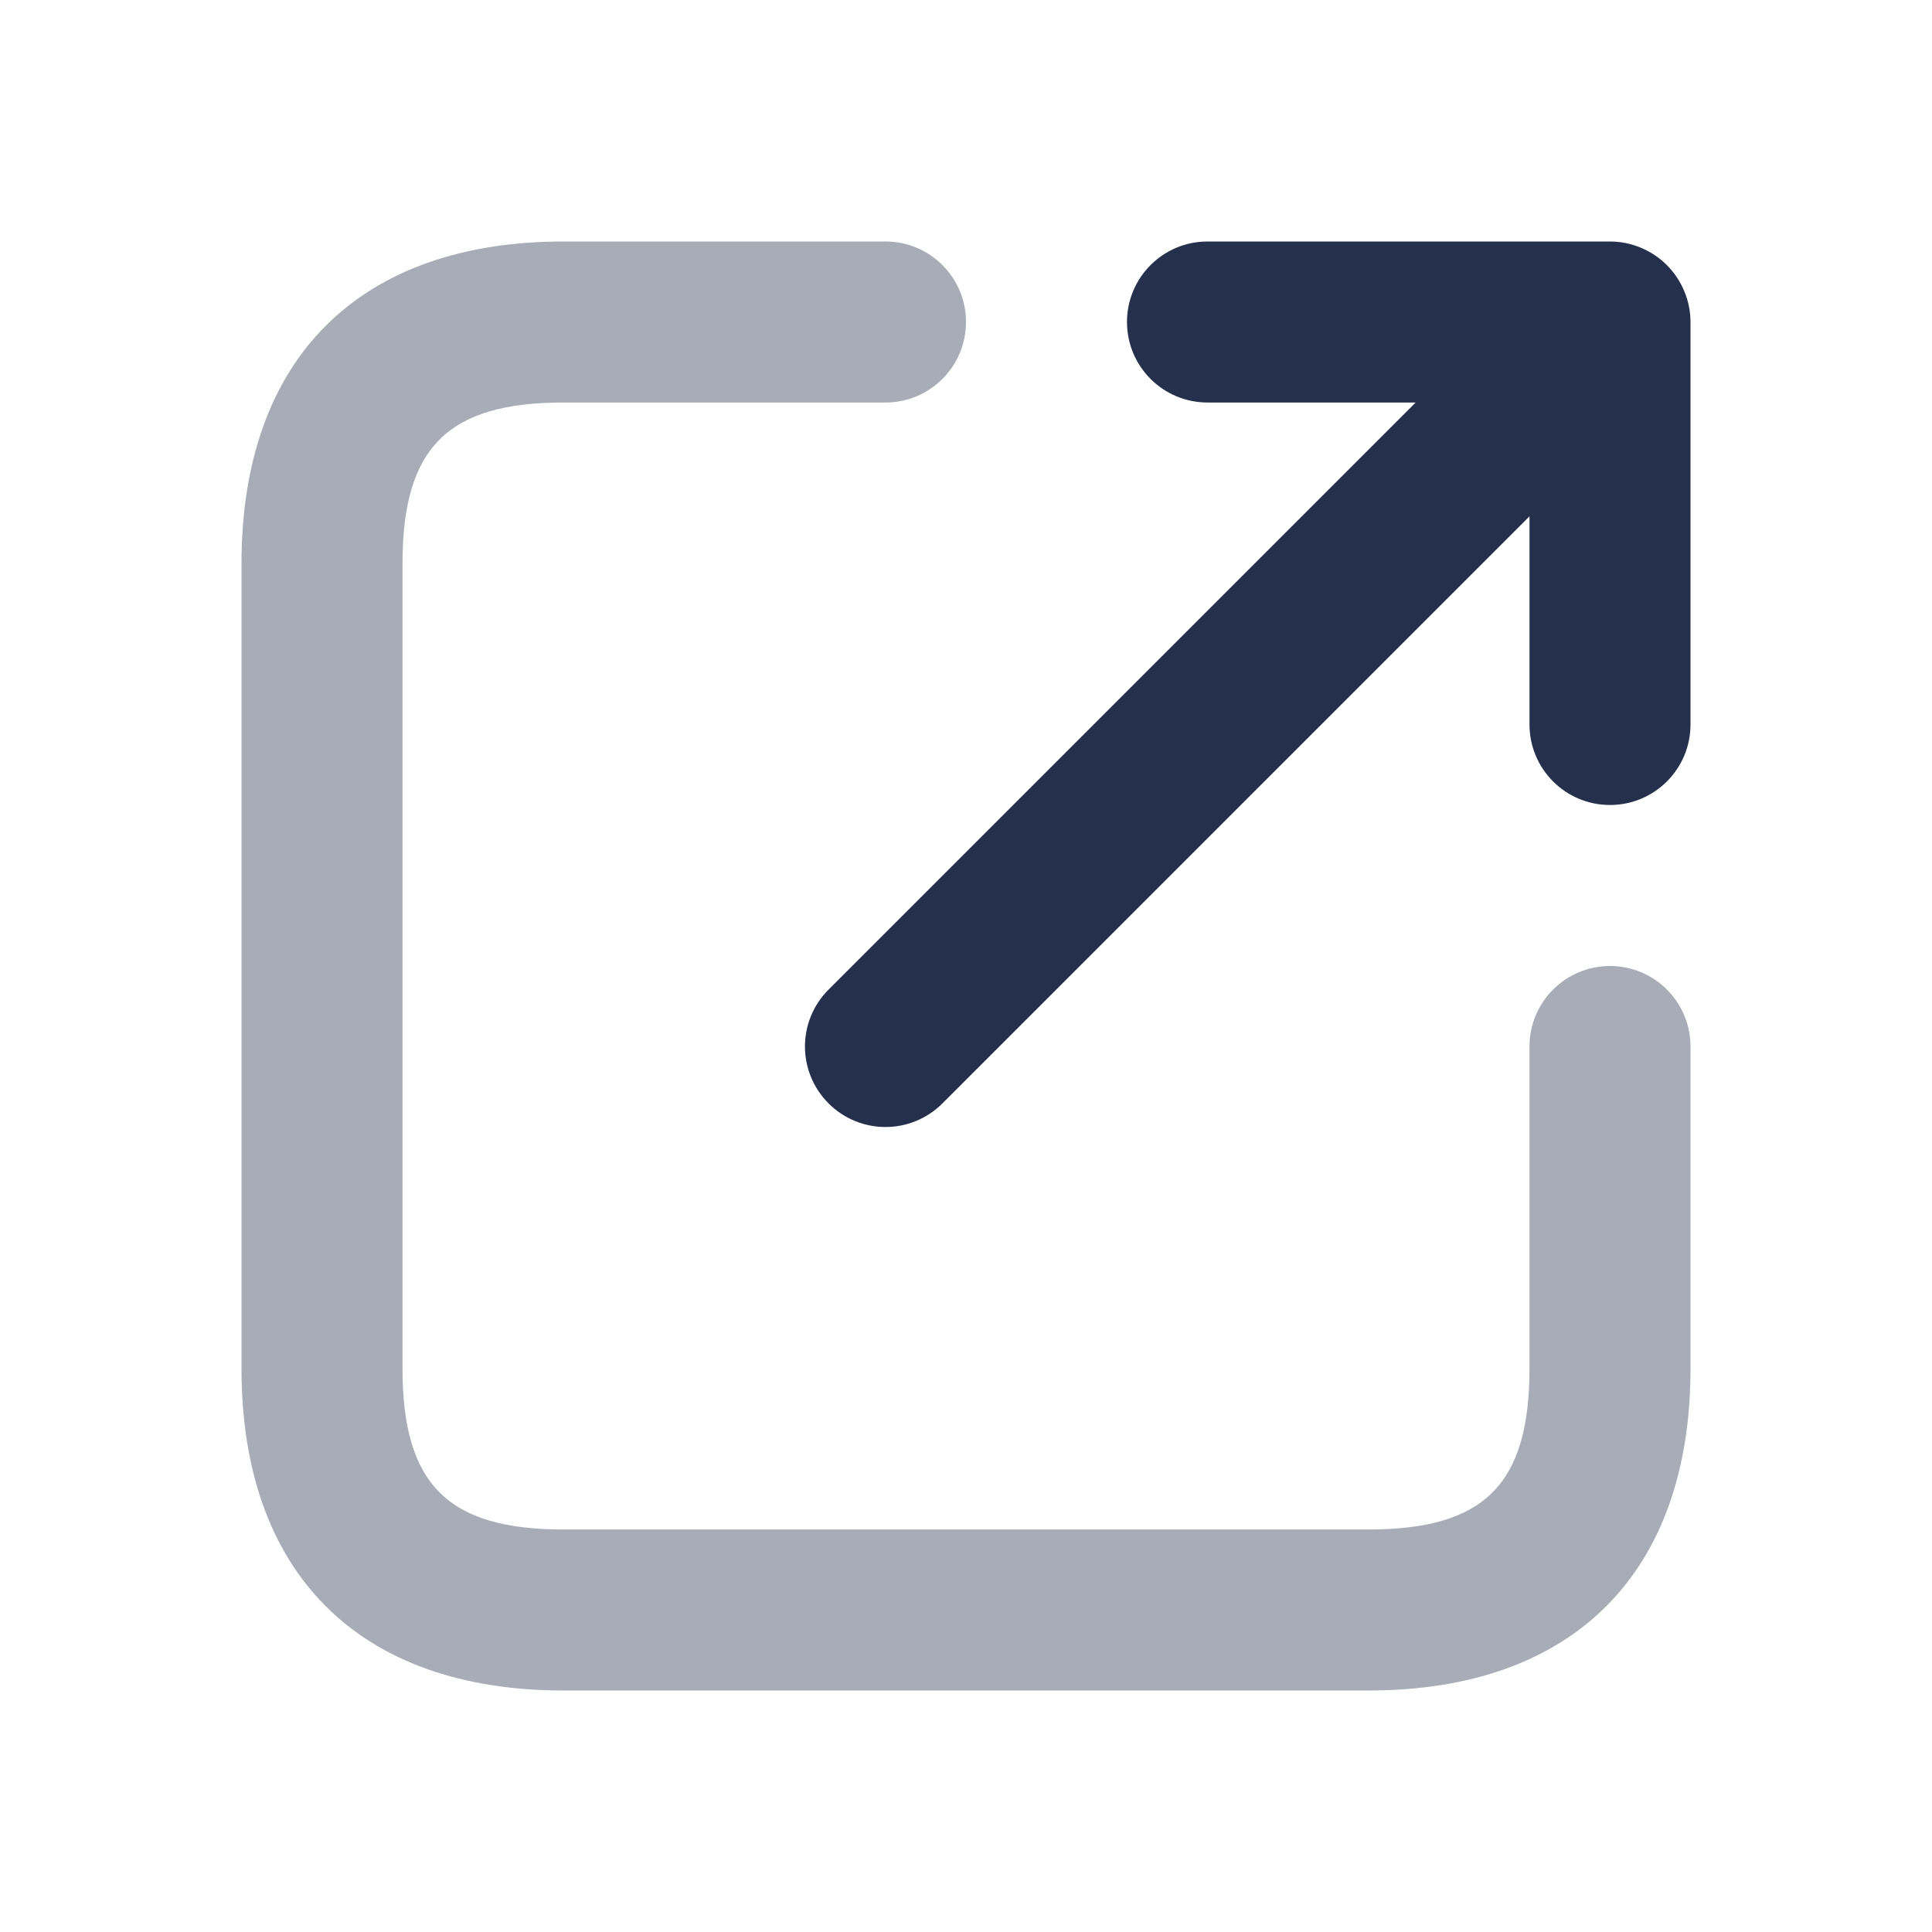
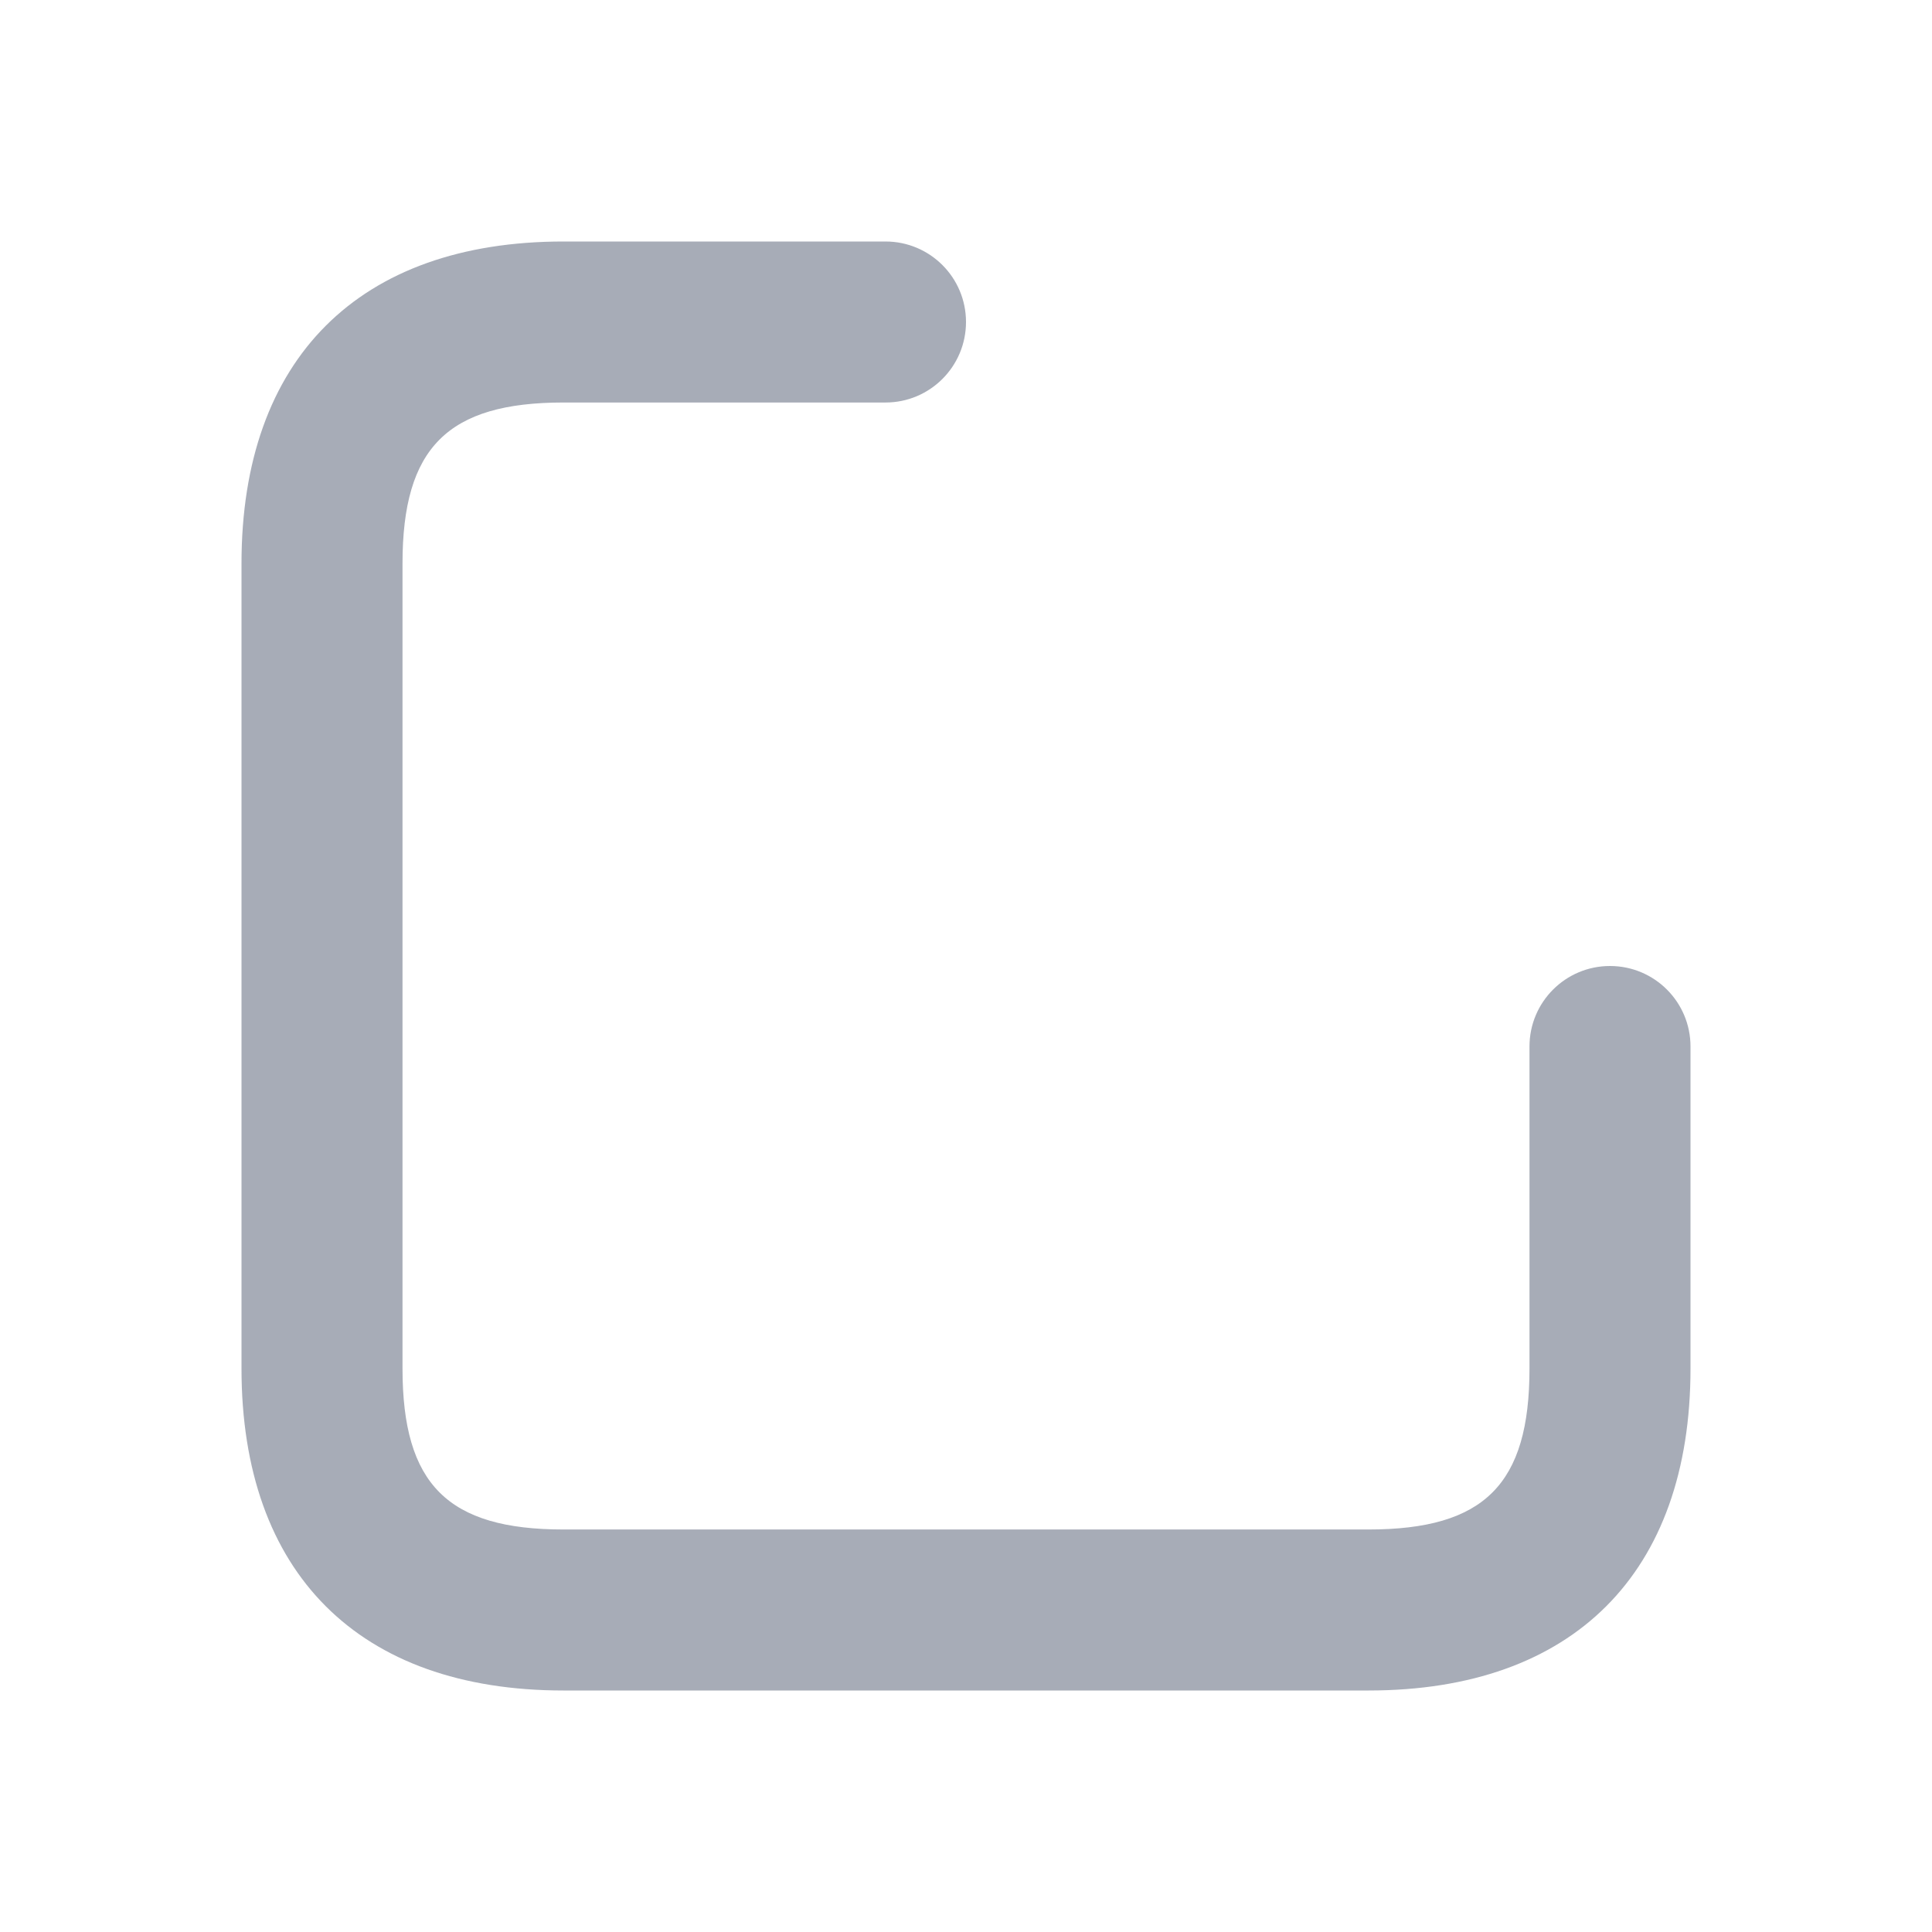
<svg xmlns="http://www.w3.org/2000/svg" width="80" height="80" viewBox="0 0 80 80" fill="none">
-   <path d="M69.743 12.06C69.407 11.243 68.757 10.593 67.94 10.256C67.533 10.086 67.1 10 66.666 10H50C48.156 10 46.666 11.493 46.666 13.333C46.666 15.173 48.156 16.667 50 16.667H58.619L34.309 40.977C33.006 42.28 33.006 44.387 34.309 45.69C34.959 46.34 35.813 46.667 36.666 46.667C37.52 46.667 38.373 46.34 39.023 45.69L63.333 21.38V30C63.333 31.84 64.823 33.333 66.666 33.333C68.51 33.333 70 31.84 70 30V13.333C70 12.9 69.913 12.466 69.743 12.06Z" fill="#25314C" />
  <path opacity="0.4" d="M56.667 70H23.333C14.86 70 10 65.14 10 56.667V23.333C10 14.86 14.86 10 23.333 10H36.667C38.51 10 40 11.493 40 13.333C40 15.173 38.51 16.667 36.667 16.667H23.333C18.537 16.667 16.667 18.537 16.667 23.333V56.667C16.667 61.463 18.537 63.333 23.333 63.333H56.667C61.463 63.333 63.333 61.463 63.333 56.667V43.333C63.333 41.493 64.823 40 66.667 40C68.51 40 70 41.493 70 43.333V56.667C70 65.14 65.14 70 56.667 70Z" fill="#25314C" />
</svg>